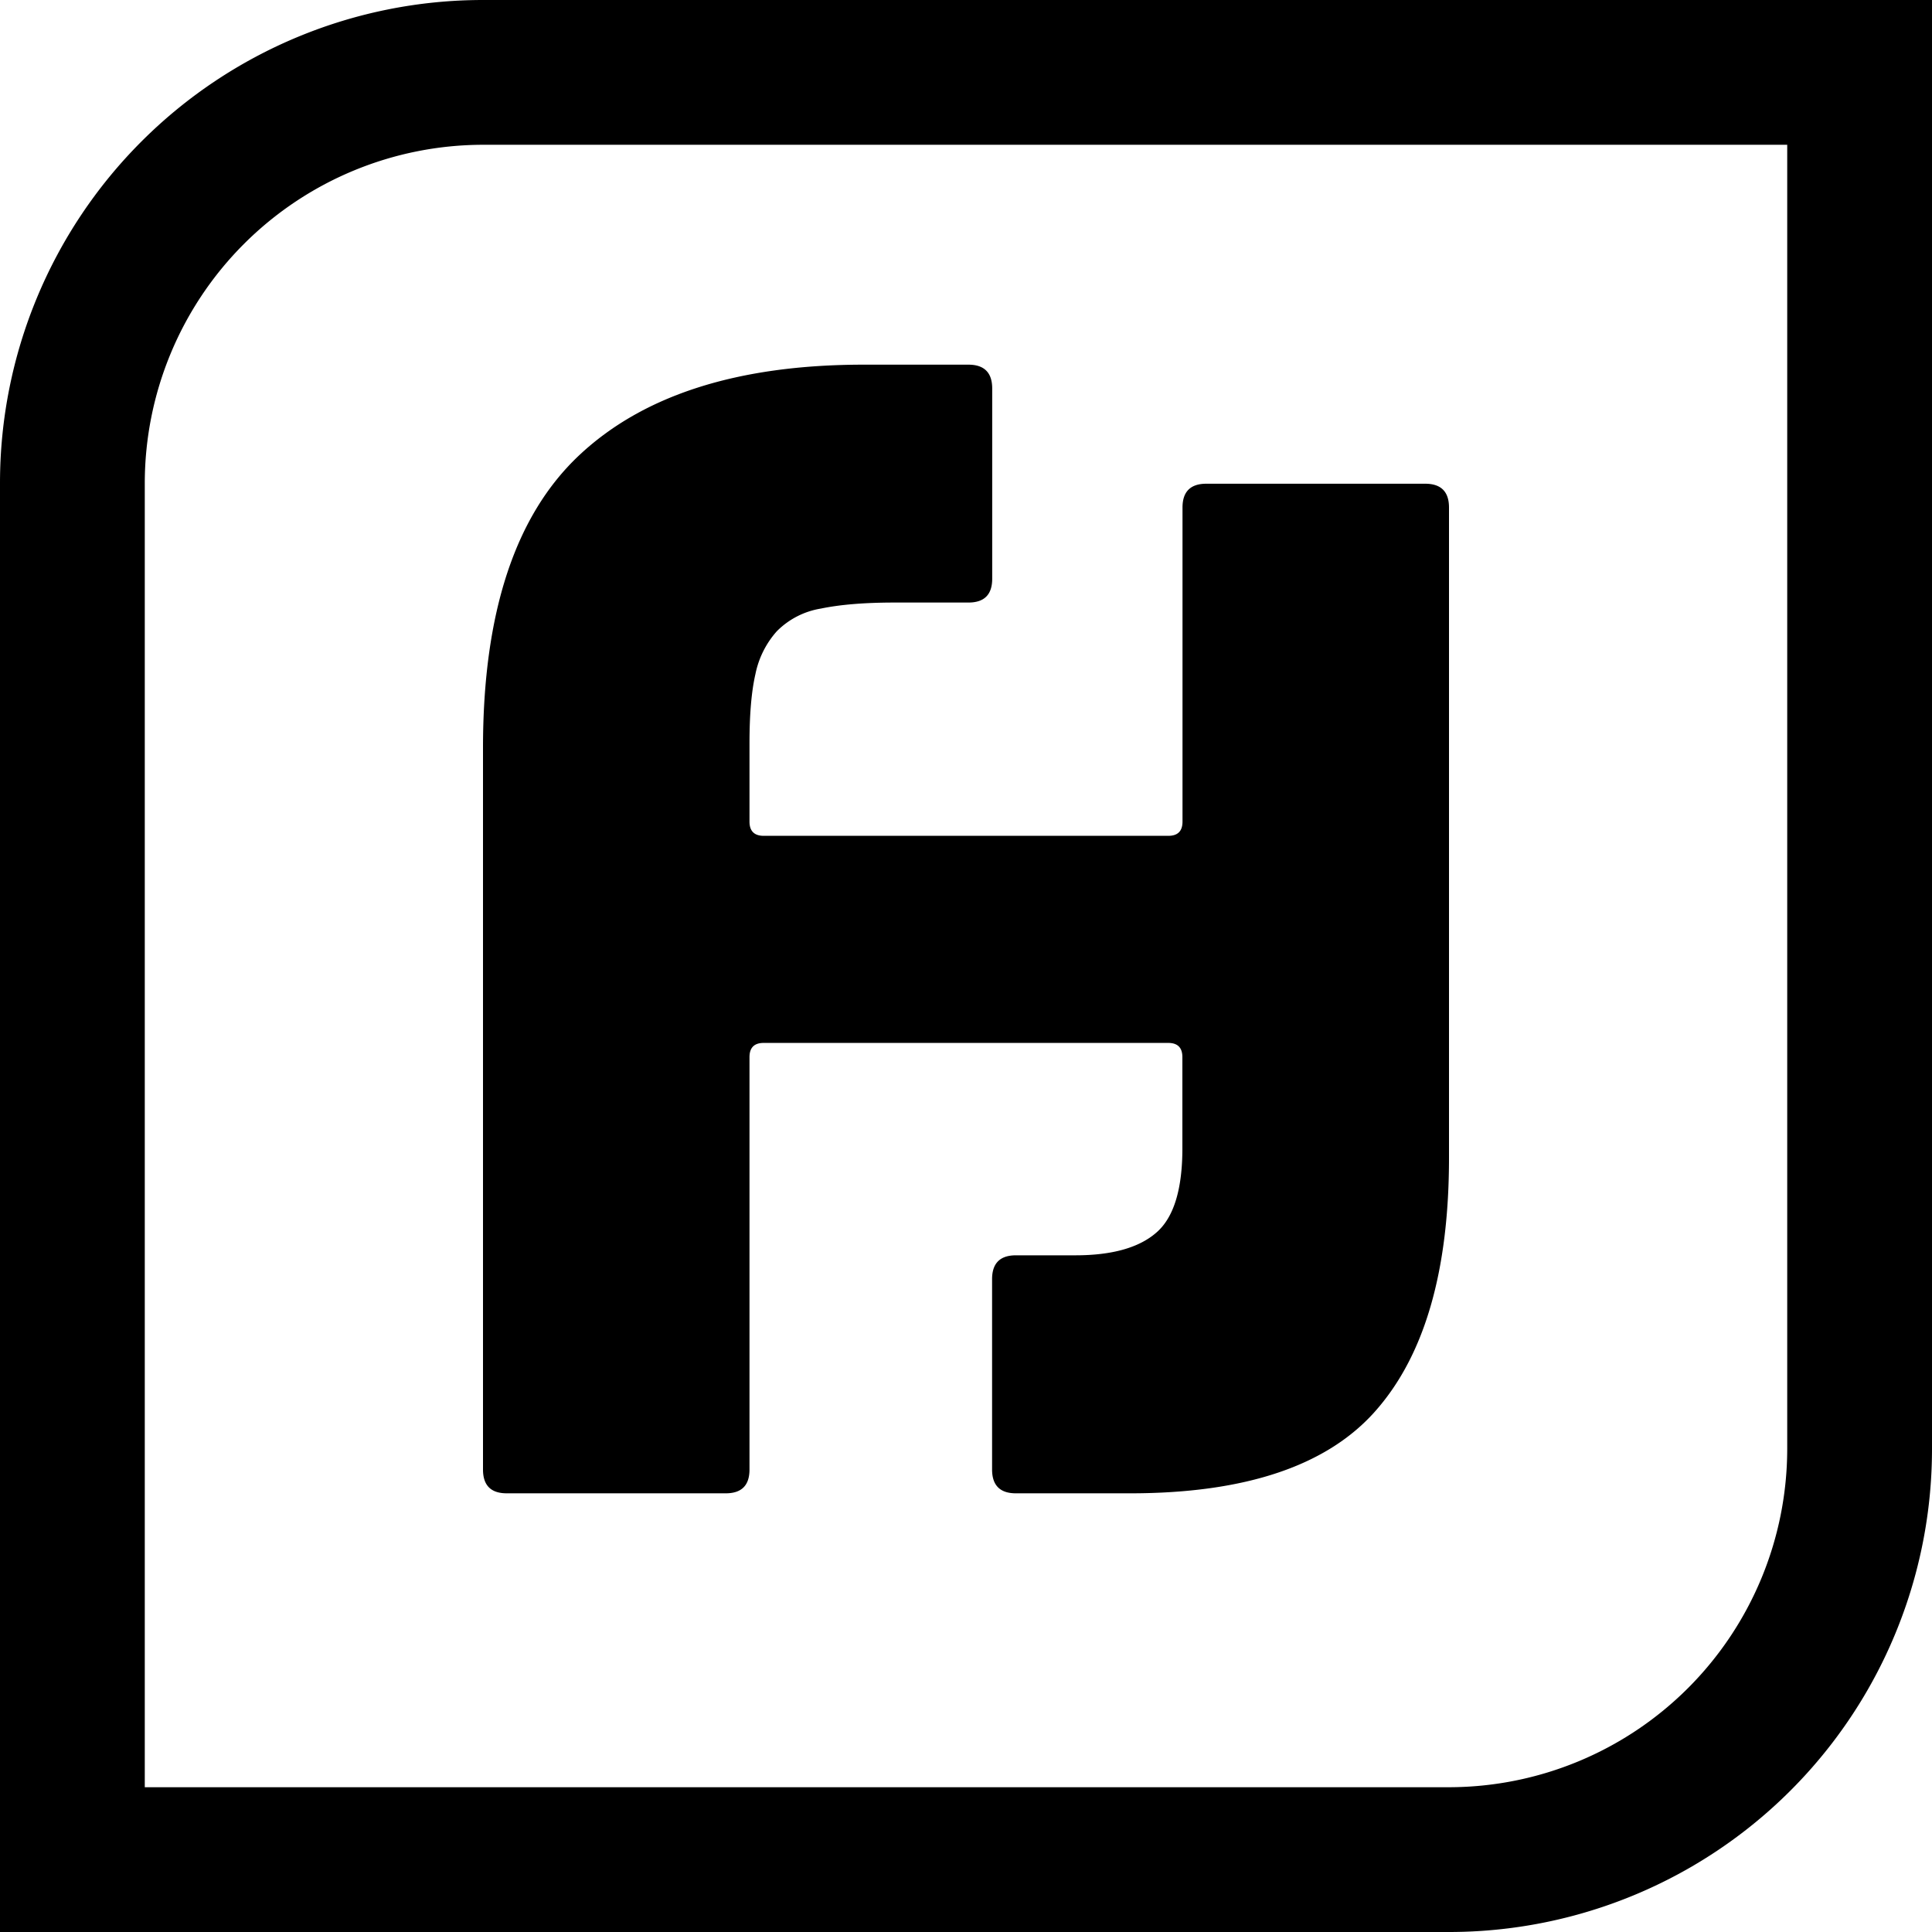
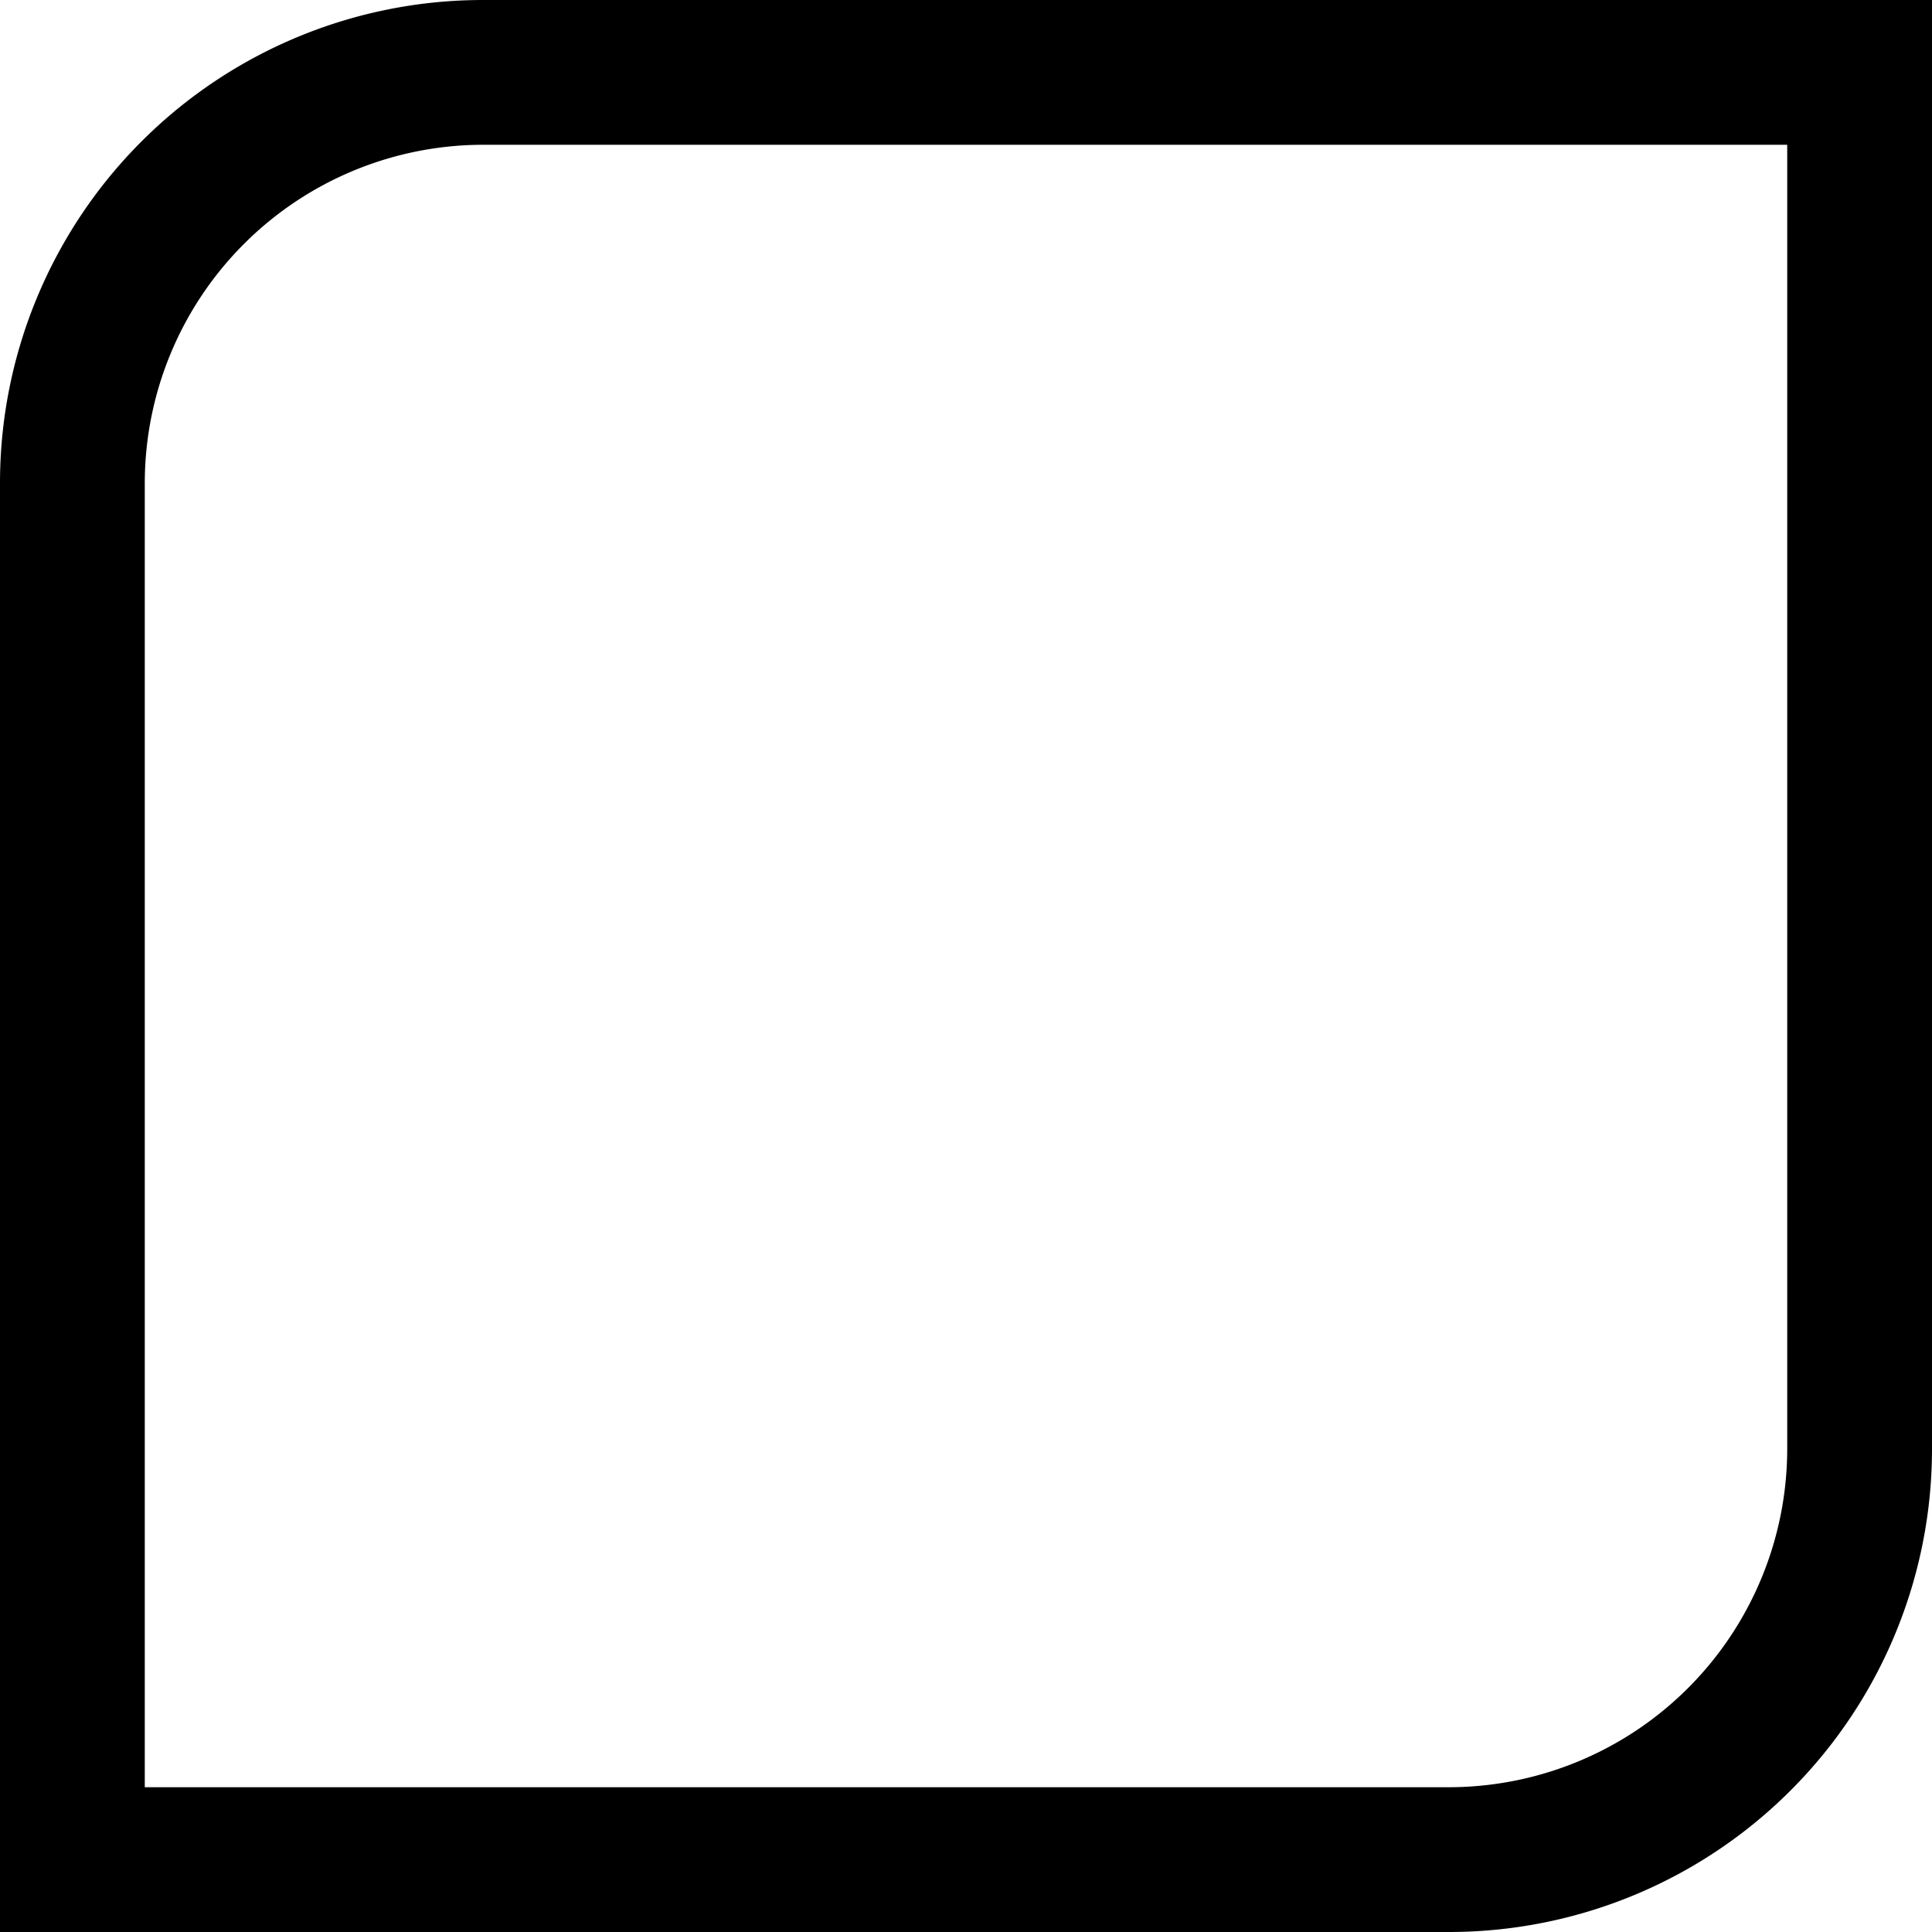
<svg xmlns="http://www.w3.org/2000/svg" viewBox="0 0 16 16">
  <path d="M0 4v12h12a4 4 0 0 0 4-4V0H4a4 4 0 0 0-4 4zm14.801 8A2.804 2.804 0 0 1 12 14.801H1.199V4A2.804 2.804 0 0 1 4 1.199h10.801V12z" />
-   <path d="M4 12.17c0 .132.066.197.197.197H6.01c.131 0 .197-.065.197-.197V8.755c0-.079.039-.118.118-.118h3.349c.079 0 .118.039.118.118v.755c0 .341-.072.575-.217.699-.144.125-.368.187-.67.187h-.492c-.131 0-.197.066-.197.197v1.577c0 .131.066.197.197.197h.946c.959 0 1.639-.23 2.039-.69.402-.46.602-1.156.602-2.089V4.203c0-.131-.066-.197-.197-.197H9.99c-.131 0-.197.066-.197.197v2.601c0 .079-.039.118-.118.118h-3.35c-.079 0-.118-.04-.118-.118v-.65c0-.237.016-.427.049-.571a.759.759 0 0 1 .177-.355.664.664 0 0 1 .365-.188c.158-.033.361-.05.611-.05h.611c.131 0 .197-.065.197-.197V3.217c0-.131-.066-.197-.197-.197h-.867c-1.038 0-1.823.25-2.355.749S4 5.076 4 6.193v5.977z" />
</svg>